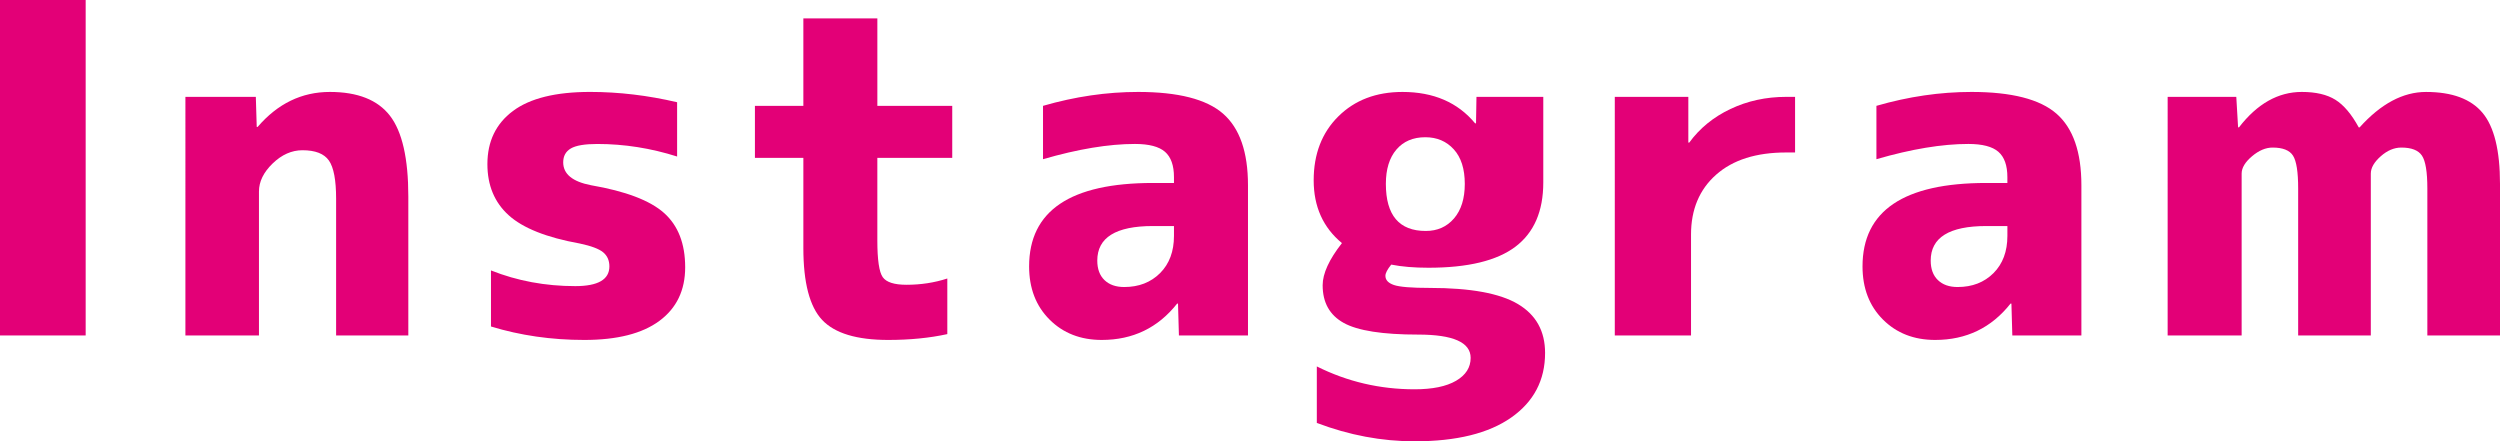
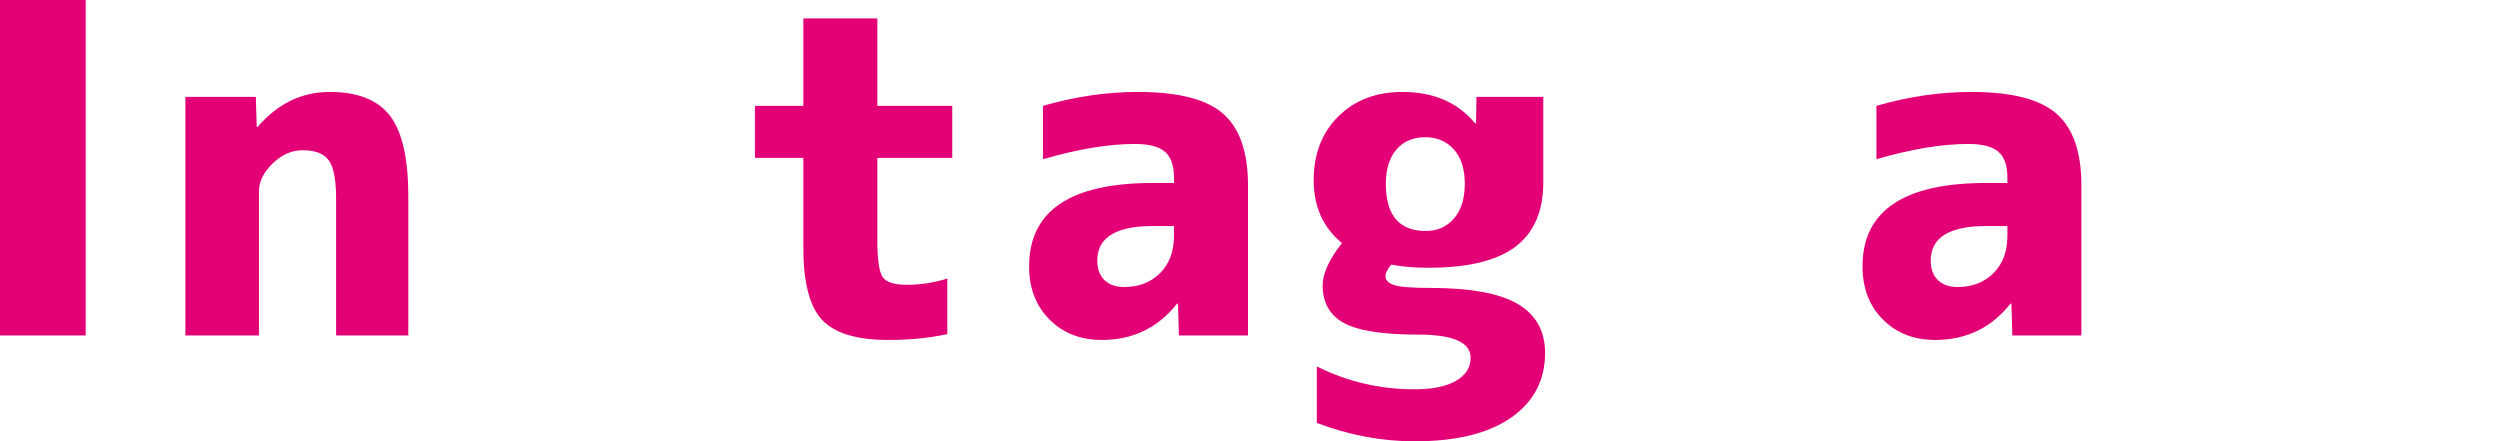
<svg xmlns="http://www.w3.org/2000/svg" version="1.1" id="レイヤー_1" x="0px" y="0px" width="163.315px" height="28.828px" viewBox="0 0 163.315 28.828" enable-background="new 0 0 163.315 28.828" xml:space="preserve">
  <g>
    <path fill="#E30077" d="M0,21.914V0h5.596v21.914H0z" />
    <path fill="#E30077" d="M12.112,6.328h4.6l0.059,1.963h0.059c1.309-1.523,2.881-2.285,4.717-2.285c1.816,0,3.125,0.518,3.926,1.553   c0.801,1.036,1.201,2.793,1.201,5.273v9.082h-4.717v-8.936c0-1.211-0.156-2.041-0.469-2.49c-0.313-0.449-0.889-0.674-1.729-0.674   c-0.703,0-1.353,0.289-1.948,0.864c-0.596,0.576-0.894,1.187-0.894,1.831v9.404h-4.805V6.328z" />
-     <path fill="#E30077" d="M44.234,10.225c-1.719-0.546-3.457-0.82-5.215-0.82c-0.82,0-1.396,0.098-1.729,0.293   c-0.332,0.195-0.498,0.498-0.498,0.908c0,0.762,0.605,1.26,1.816,1.494c2.266,0.391,3.857,0.996,4.775,1.816   s1.377,2.002,1.377,3.545c0,1.504-0.562,2.671-1.685,3.501c-1.123,0.831-2.759,1.245-4.907,1.245s-4.18-0.293-6.094-0.879v-3.662   c1.719,0.684,3.555,1.025,5.508,1.025c1.484,0,2.227-0.429,2.227-1.289c0-0.391-0.137-0.698-0.41-0.923   c-0.273-0.224-0.781-0.415-1.523-0.571c-2.168-0.391-3.716-1.006-4.644-1.846c-0.928-0.839-1.392-1.953-1.392-3.34   c0-1.484,0.557-2.641,1.67-3.472c1.113-0.83,2.793-1.245,5.039-1.245c1.875,0,3.77,0.225,5.684,0.674V10.225z" />
    <path fill="#E30077" d="M57.313,6.914h4.893v3.398h-4.893v5.391c0,1.27,0.117,2.07,0.352,2.402   c0.234,0.333,0.752,0.498,1.553,0.498c0.938,0,1.826-0.136,2.666-0.41v3.633c-1.152,0.253-2.441,0.381-3.867,0.381   c-2.051,0-3.486-0.435-4.307-1.304c-0.82-0.869-1.23-2.436-1.23-4.702v-5.889h-3.164V6.914h3.164V1.201h4.834V6.914z" />
    <path fill="#E30077" d="M74.348,6.006c2.617,0,4.468,0.474,5.552,1.421c1.084,0.948,1.626,2.505,1.626,4.673v9.814h-4.512   l-0.059-2.08h-0.059c-1.25,1.582-2.891,2.373-4.922,2.373c-1.387,0-2.524-0.444-3.413-1.333c-0.889-0.889-1.333-2.046-1.333-3.472   c0-3.633,2.695-5.449,8.086-5.449h1.377v-0.381c0-0.762-0.195-1.313-0.586-1.655c-0.391-0.341-1.045-0.513-1.963-0.513   c-1.719,0-3.721,0.333-6.006,0.996V6.914C70.227,6.309,72.297,6.006,74.348,6.006z M76.691,14.766h-1.377   c-2.422,0-3.633,0.752-3.633,2.256c0,0.547,0.156,0.972,0.469,1.274c0.313,0.303,0.742,0.454,1.289,0.454   c0.957,0,1.738-0.303,2.344-0.908c0.605-0.605,0.908-1.416,0.908-2.432V14.766z" />
    <path fill="#E30077" d="M100.934,23.057c0,1.777-0.737,3.184-2.212,4.219s-3.579,1.553-6.313,1.553c-2.148,0-4.277-0.4-6.387-1.201   v-3.691c1.992,0.996,4.121,1.494,6.387,1.494c1.172,0,2.075-0.186,2.71-0.557s0.952-0.869,0.952-1.494   c0-1.016-1.143-1.523-3.428-1.523c-2.324,0-3.945-0.253-4.863-0.762c-0.918-0.508-1.377-1.328-1.377-2.461   c0-0.762,0.42-1.68,1.26-2.754c-1.23-1.015-1.846-2.383-1.846-4.102c0-1.718,0.537-3.11,1.611-4.175   c1.074-1.064,2.471-1.597,4.189-1.597c2.031,0,3.613,0.684,4.746,2.051h0.059l0.029-1.729h4.365v5.596   c0,1.875-0.605,3.271-1.816,4.189c-1.211,0.918-3.105,1.377-5.684,1.377c-0.938,0-1.748-0.068-2.432-0.205   c-0.254,0.313-0.381,0.557-0.381,0.732c0,0.274,0.186,0.474,0.557,0.601c0.371,0.127,1.152,0.19,2.344,0.19   c2.656,0,4.575,0.352,5.757,1.055S100.934,21.631,100.934,23.057z M90.533,12.012c0,2.051,0.869,3.076,2.607,3.076   c0.762,0,1.377-0.273,1.846-0.82c0.469-0.546,0.703-1.299,0.703-2.256c0-0.977-0.239-1.729-0.718-2.256s-1.099-0.791-1.86-0.791   c-0.801,0-1.431,0.269-1.89,0.806C90.763,10.308,90.533,11.055,90.533,12.012z" />
-     <path fill="#E30077" d="M105.487,6.328h4.805v2.988h0.059c0.684-0.938,1.582-1.67,2.695-2.197s2.324-0.791,3.633-0.791h0.586v3.633   h-0.586c-1.953,0-3.477,0.483-4.57,1.45s-1.641,2.271-1.641,3.911v6.592h-4.98V6.328z" />
    <path fill="#E30077" d="M128.791,6.006c2.617,0,4.468,0.474,5.552,1.421c1.084,0.948,1.626,2.505,1.626,4.673v9.814h-4.512   l-0.059-2.08h-0.059c-1.25,1.582-2.891,2.373-4.922,2.373c-1.387,0-2.524-0.444-3.413-1.333c-0.889-0.889-1.333-2.046-1.333-3.472   c0-3.633,2.695-5.449,8.086-5.449h1.377v-0.381c0-0.762-0.195-1.313-0.586-1.655c-0.391-0.341-1.045-0.513-1.963-0.513   c-1.719,0-3.721,0.333-6.006,0.996V6.914C124.67,6.309,126.74,6.006,128.791,6.006z M131.135,14.766h-1.377   c-2.422,0-3.633,0.752-3.633,2.256c0,0.547,0.156,0.972,0.469,1.274c0.313,0.303,0.742,0.454,1.289,0.454   c0.957,0,1.738-0.303,2.344-0.908c0.605-0.605,0.908-1.416,0.908-2.432V14.766z" />
-     <path fill="#E30077" d="M141.606,6.328h4.482l0.117,1.992h0.059c1.191-1.542,2.559-2.314,4.102-2.314   c0.918,0,1.65,0.171,2.197,0.513c0.547,0.342,1.055,0.942,1.523,1.802h0.059c1.387-1.542,2.832-2.314,4.336-2.314   c1.699,0,2.93,0.454,3.691,1.362s1.143,2.457,1.143,4.644v9.902h-4.746v-9.609c0-1.074-0.117-1.787-0.352-2.139   s-0.684-0.527-1.348-0.527c-0.469,0-0.918,0.19-1.348,0.571s-0.645,0.757-0.645,1.128v10.576h-4.746v-9.609   c0-1.074-0.112-1.787-0.337-2.139s-0.669-0.527-1.333-0.527c-0.449,0-0.898,0.19-1.348,0.571s-0.674,0.757-0.674,1.128v10.576   h-4.834V6.328z" />
  </g>
</svg>